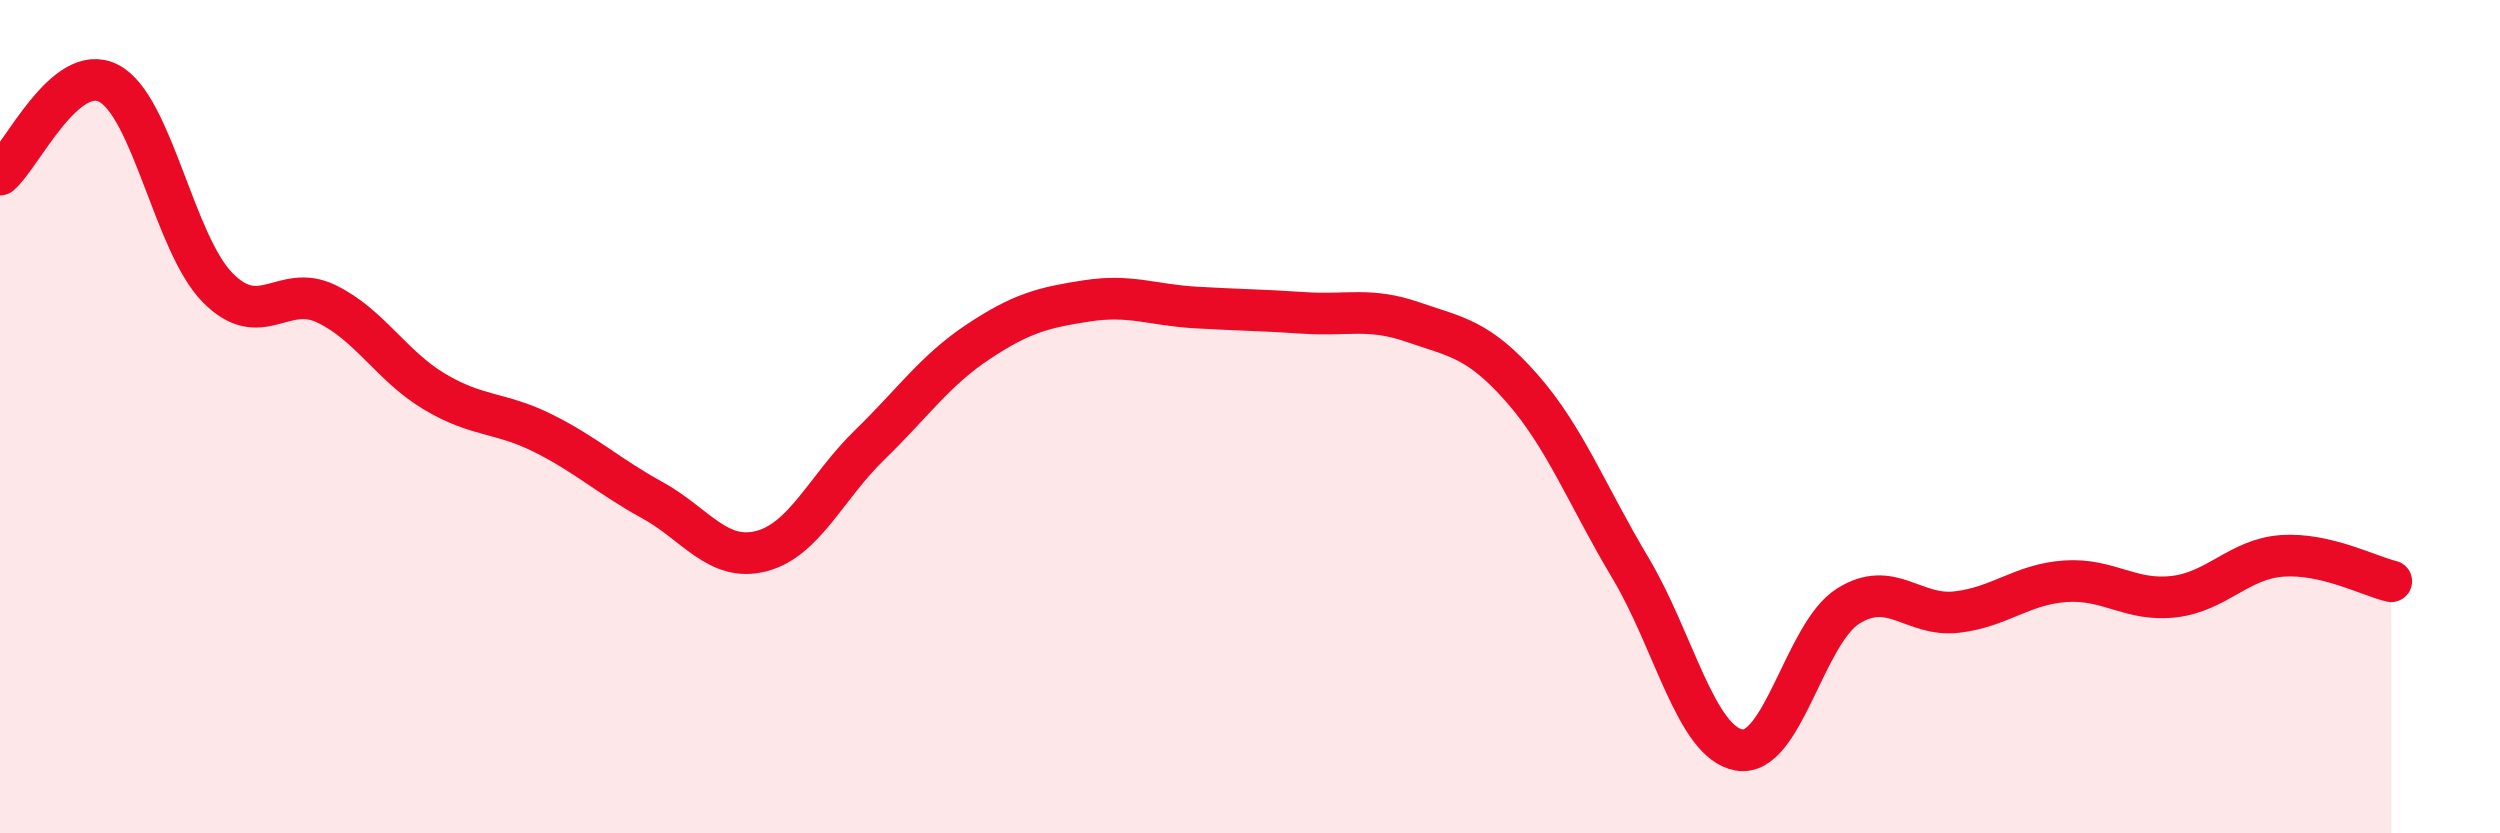
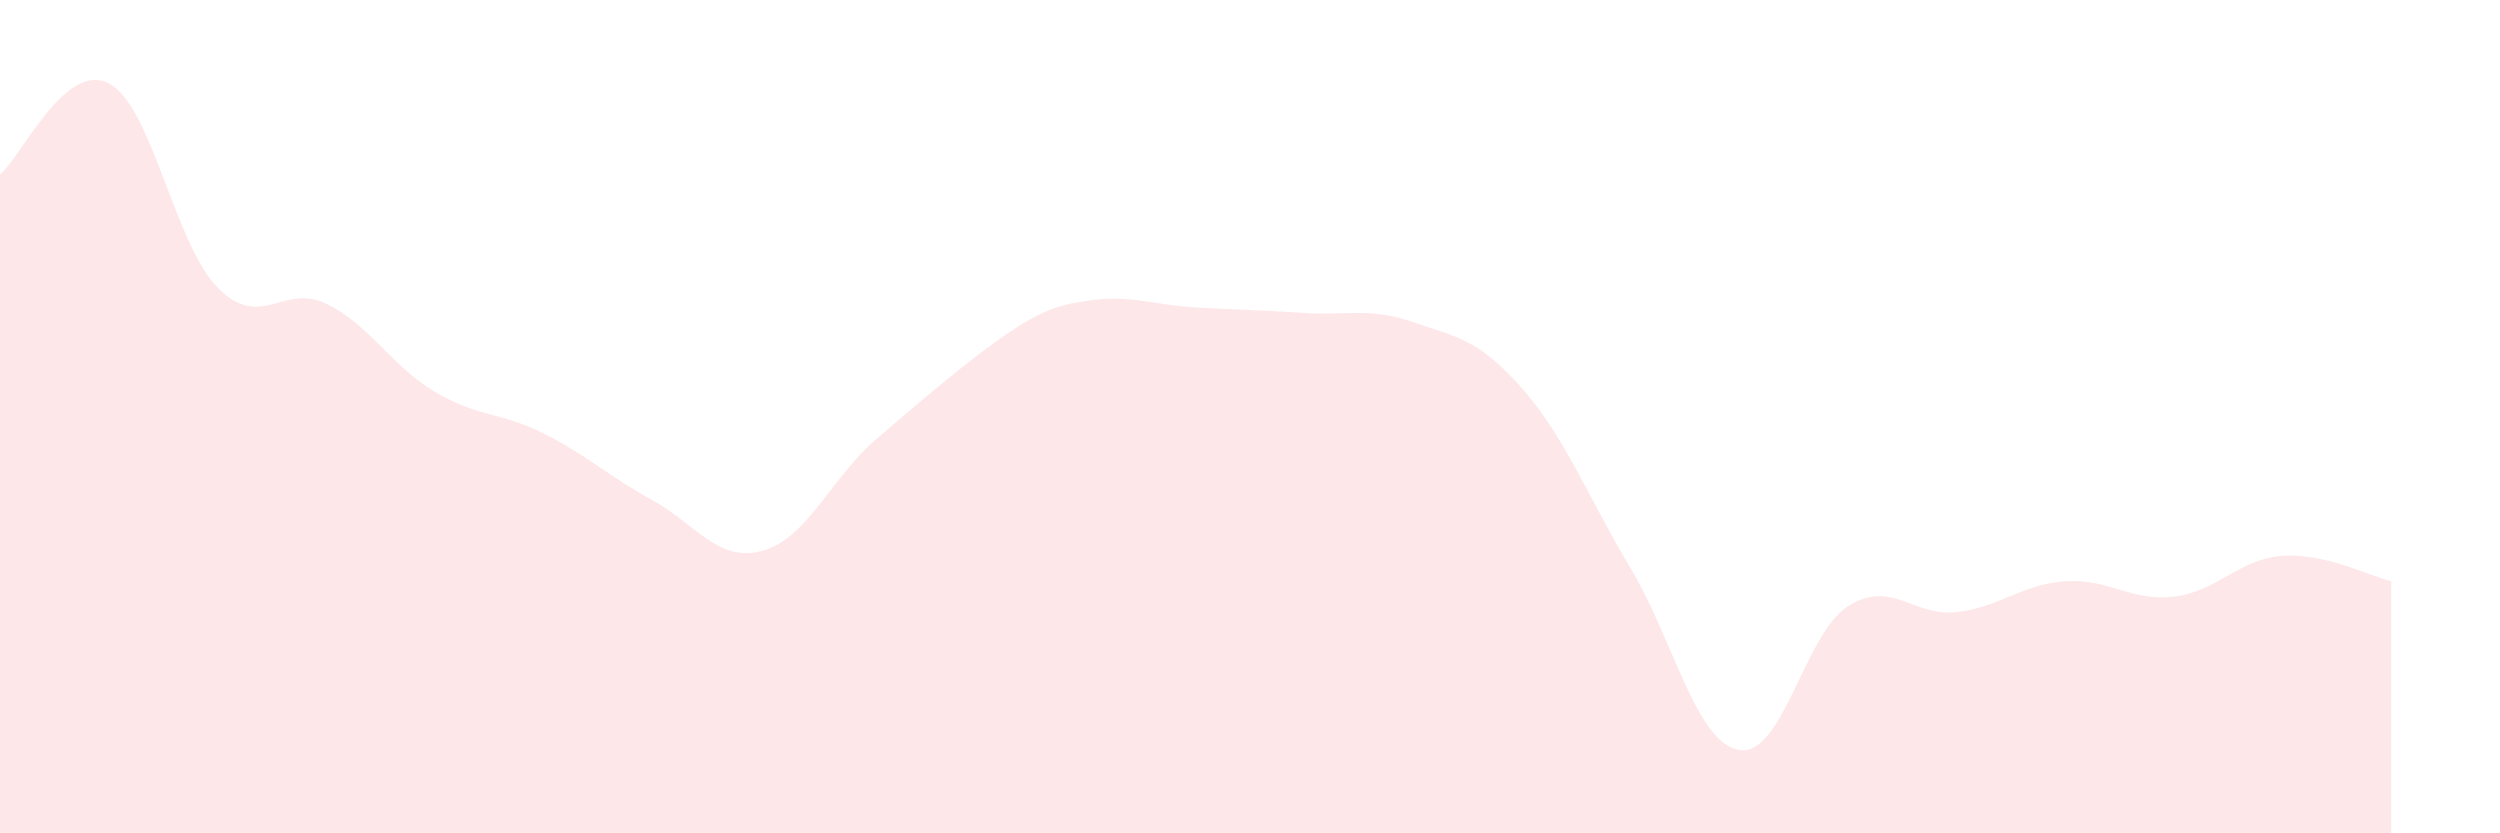
<svg xmlns="http://www.w3.org/2000/svg" width="60" height="20" viewBox="0 0 60 20">
-   <path d="M 0,4.19 C 0.52,3.75 1.57,1.46 2.61,2 C 3.65,2.54 4.18,5.84 5.22,6.9 C 6.26,7.96 6.79,6.79 7.83,7.29 C 8.87,7.79 9.39,8.78 10.43,9.4 C 11.47,10.02 12,9.88 13.04,10.4 C 14.08,10.92 14.61,11.43 15.65,12 C 16.69,12.57 17.22,13.49 18.26,13.23 C 19.3,12.97 19.83,11.69 20.87,10.68 C 21.91,9.67 22.44,8.89 23.48,8.2 C 24.52,7.51 25.05,7.38 26.09,7.22 C 27.13,7.06 27.66,7.32 28.7,7.38 C 29.74,7.44 30.26,7.44 31.3,7.51 C 32.34,7.58 32.87,7.37 33.91,7.73 C 34.95,8.09 35.48,8.13 36.52,9.31 C 37.56,10.49 38.09,11.89 39.13,13.63 C 40.17,15.37 40.7,17.82 41.74,18 C 42.78,18.18 43.31,15.21 44.35,14.55 C 45.39,13.89 45.92,14.81 46.96,14.69 C 48,14.57 48.53,14.02 49.57,13.95 C 50.61,13.88 51.13,14.44 52.17,14.32 C 53.21,14.2 53.74,13.41 54.78,13.34 C 55.82,13.27 56.87,13.83 57.39,13.95L57.39 20L0 20Z" fill="#EB0A25" opacity="0.1" stroke-linecap="round" stroke-linejoin="round" />
-   <path d="M 0,4.19 C 0.52,3.75 1.57,1.46 2.61,2 C 3.65,2.54 4.18,5.84 5.22,6.9 C 6.26,7.96 6.79,6.79 7.83,7.29 C 8.87,7.79 9.39,8.78 10.43,9.4 C 11.47,10.02 12,9.88 13.04,10.4 C 14.08,10.92 14.61,11.43 15.65,12 C 16.69,12.57 17.22,13.49 18.26,13.23 C 19.3,12.97 19.83,11.69 20.87,10.68 C 21.91,9.67 22.44,8.89 23.48,8.2 C 24.52,7.51 25.05,7.38 26.09,7.22 C 27.13,7.06 27.66,7.32 28.7,7.38 C 29.74,7.44 30.26,7.44 31.3,7.51 C 32.34,7.58 32.87,7.37 33.91,7.73 C 34.95,8.09 35.48,8.13 36.52,9.31 C 37.56,10.49 38.09,11.89 39.13,13.63 C 40.17,15.37 40.7,17.82 41.74,18 C 42.78,18.18 43.31,15.21 44.35,14.55 C 45.39,13.89 45.92,14.81 46.96,14.69 C 48,14.57 48.53,14.02 49.57,13.95 C 50.61,13.88 51.13,14.44 52.17,14.32 C 53.21,14.2 53.74,13.41 54.78,13.34 C 55.82,13.27 56.87,13.83 57.39,13.95" stroke="#EB0A25" stroke-width="1" fill="none" stroke-linecap="round" stroke-linejoin="round" />
+   <path d="M 0,4.19 C 0.52,3.75 1.57,1.46 2.61,2 C 3.65,2.54 4.18,5.84 5.22,6.9 C 6.26,7.96 6.79,6.79 7.83,7.29 C 8.87,7.79 9.39,8.78 10.43,9.4 C 11.47,10.02 12,9.88 13.04,10.4 C 14.08,10.92 14.61,11.43 15.65,12 C 16.69,12.57 17.22,13.49 18.26,13.23 C 19.3,12.97 19.83,11.69 20.87,10.68 C 24.52,7.51 25.05,7.38 26.09,7.22 C 27.13,7.06 27.66,7.32 28.7,7.38 C 29.74,7.44 30.26,7.44 31.3,7.51 C 32.34,7.58 32.87,7.37 33.91,7.73 C 34.95,8.09 35.48,8.13 36.52,9.31 C 37.56,10.49 38.09,11.89 39.13,13.63 C 40.17,15.37 40.7,17.82 41.74,18 C 42.78,18.18 43.31,15.21 44.35,14.55 C 45.39,13.89 45.92,14.81 46.96,14.69 C 48,14.57 48.53,14.02 49.57,13.95 C 50.61,13.88 51.13,14.44 52.17,14.32 C 53.21,14.2 53.74,13.41 54.78,13.34 C 55.82,13.27 56.87,13.83 57.39,13.95L57.39 20L0 20Z" fill="#EB0A25" opacity="0.1" stroke-linecap="round" stroke-linejoin="round" />
</svg>